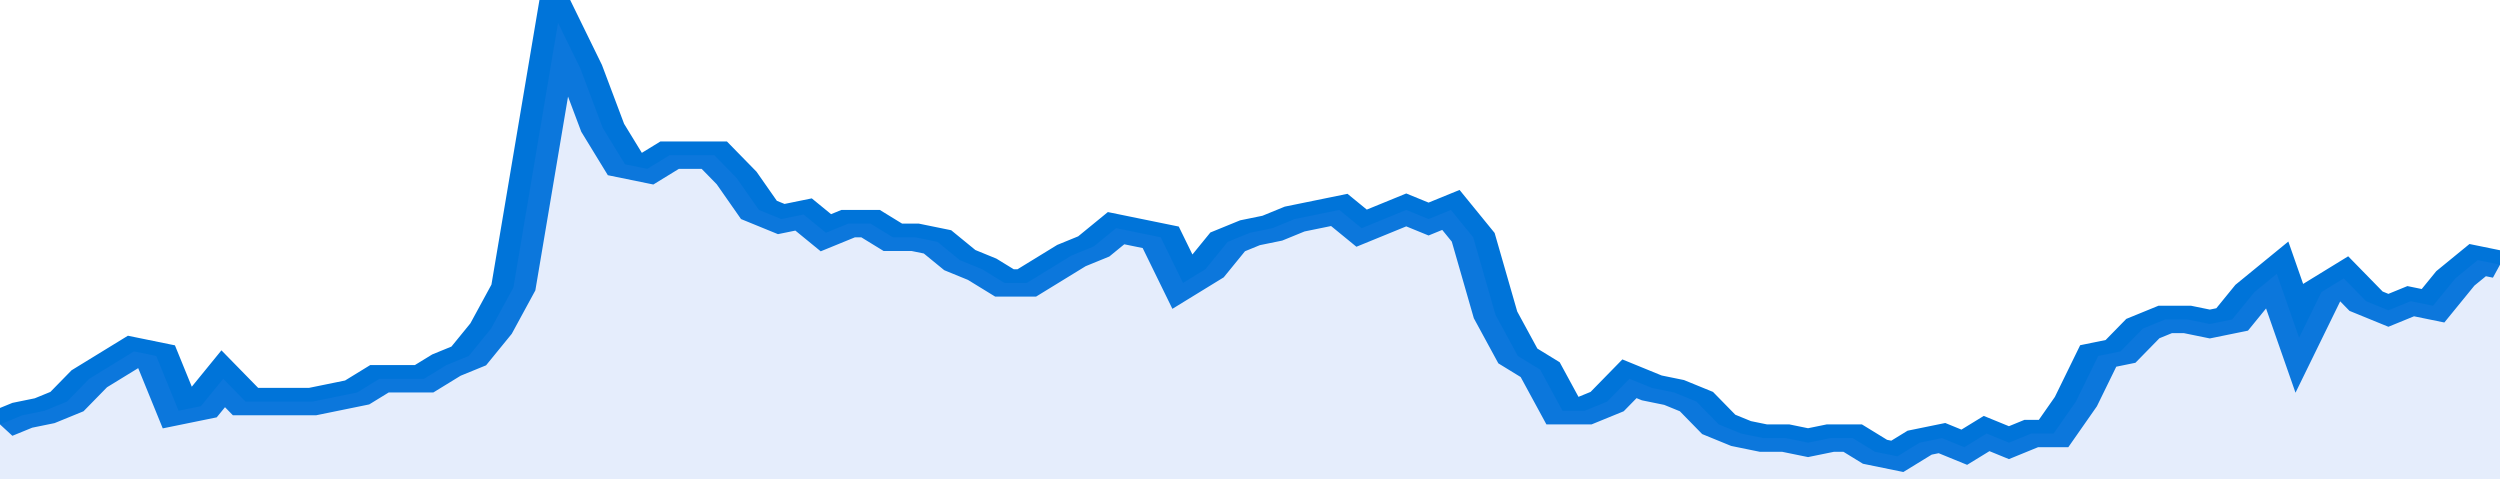
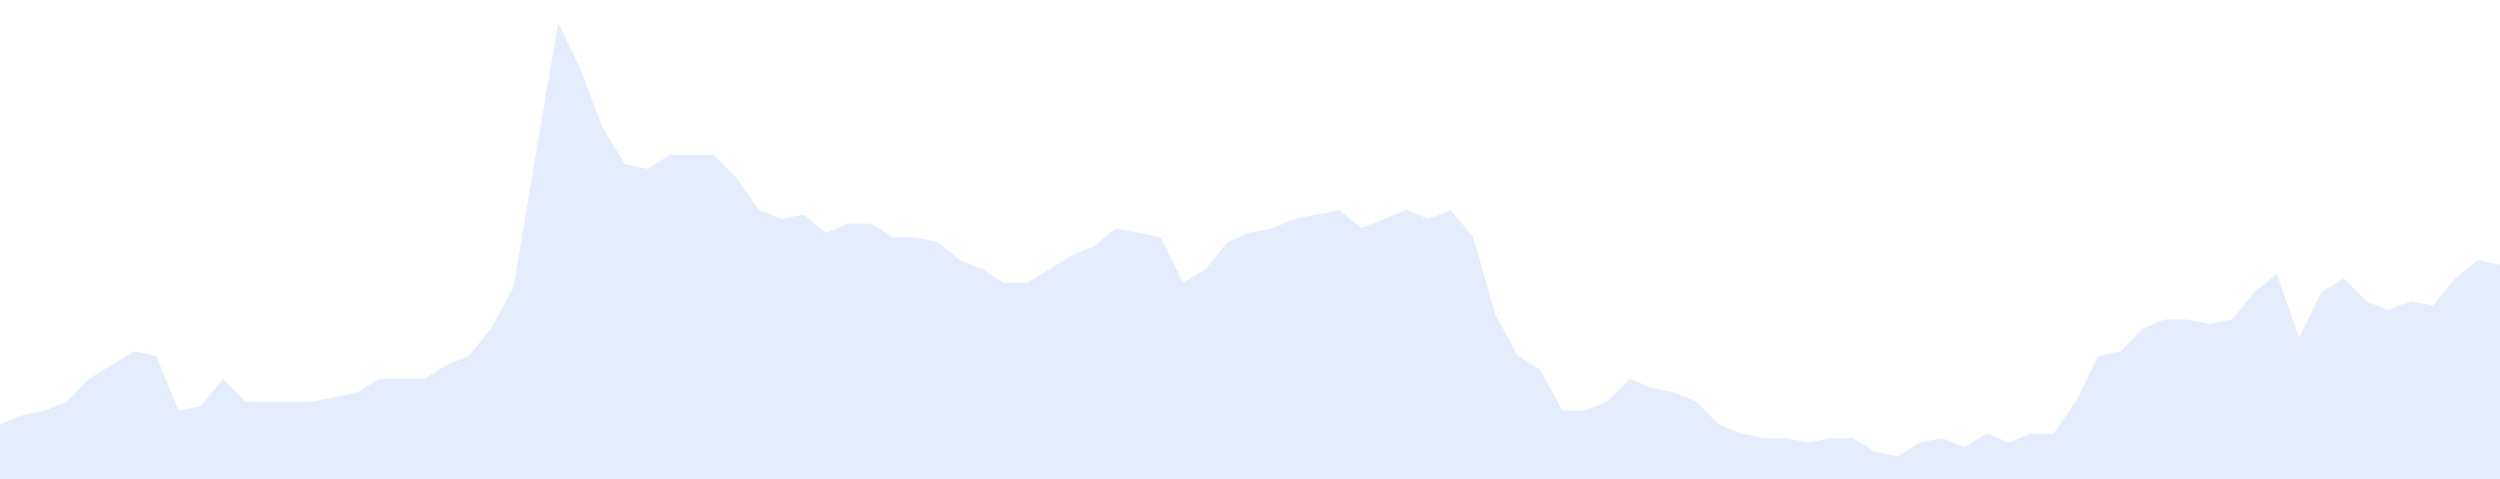
<svg xmlns="http://www.w3.org/2000/svg" viewBox="0 0 336 105" width="120" height="23" preserveAspectRatio="none">
-   <polyline fill="none" stroke="#0074d9" stroke-width="6" points="0, 93 3, 91 6, 90 9, 88 12, 83 15, 80 18, 77 21, 78 24, 90 27, 89 30, 83 33, 88 36, 88 39, 88 42, 88 45, 87 48, 86 51, 83 54, 83 57, 83 60, 80 63, 78 66, 72 69, 63 72, 34 75, 5 78, 15 81, 28 84, 36 87, 37 90, 34 93, 34 96, 34 99, 39 102, 46 105, 48 108, 47 111, 51 114, 49 117, 49 120, 52 123, 52 126, 53 129, 57 132, 59 135, 62 138, 62 141, 59 144, 56 147, 54 150, 50 153, 51 156, 52 159, 62 162, 59 165, 53 168, 51 171, 50 174, 48 177, 47 180, 46 183, 50 186, 48 189, 46 192, 48 195, 46 198, 52 201, 69 204, 78 207, 81 210, 90 213, 90 216, 88 219, 83 222, 85 225, 86 228, 88 231, 93 234, 95 237, 96 240, 96 243, 97 246, 96 249, 96 252, 99 255, 100 258, 97 261, 96 264, 98 267, 95 270, 97 273, 95 276, 95 279, 88 282, 78 285, 77 288, 72 291, 70 294, 70 297, 71 300, 70 303, 64 306, 60 309, 74 312, 64 315, 61 318, 66 321, 68 324, 66 327, 67 330, 61 333, 57 336, 58 336, 58 "> </polyline>
  <polygon fill="#5085ec" opacity="0.15" points="0, 105 0, 93 3, 91 6, 90 9, 88 12, 83 15, 80 18, 77 21, 78 24, 90 27, 89 30, 83 33, 88 36, 88 39, 88 42, 88 45, 87 48, 86 51, 83 54, 83 57, 83 60, 80 63, 78 66, 72 69, 63 72, 34 75, 5 78, 15 81, 28 84, 36 87, 37 90, 34 93, 34 96, 34 99, 39 102, 46 105, 48 108, 47 111, 51 114, 49 117, 49 120, 52 123, 52 126, 53 129, 57 132, 59 135, 62 138, 62 141, 59 144, 56 147, 54 150, 50 153, 51 156, 52 159, 62 162, 59 165, 53 168, 51 171, 50 174, 48 177, 47 180, 46 183, 50 186, 48 189, 46 192, 48 195, 46 198, 52 201, 69 204, 78 207, 81 210, 90 213, 90 216, 88 219, 83 222, 85 225, 86 228, 88 231, 93 234, 95 237, 96 240, 96 243, 97 246, 96 249, 96 252, 99 255, 100 258, 97 261, 96 264, 98 267, 95 270, 97 273, 95 276, 95 279, 88 282, 78 285, 77 288, 72 291, 70 294, 70 297, 71 300, 70 303, 64 306, 60 309, 74 312, 64 315, 61 318, 66 321, 68 324, 66 327, 67 330, 61 333, 57 336, 58 336, 105 " />
</svg>